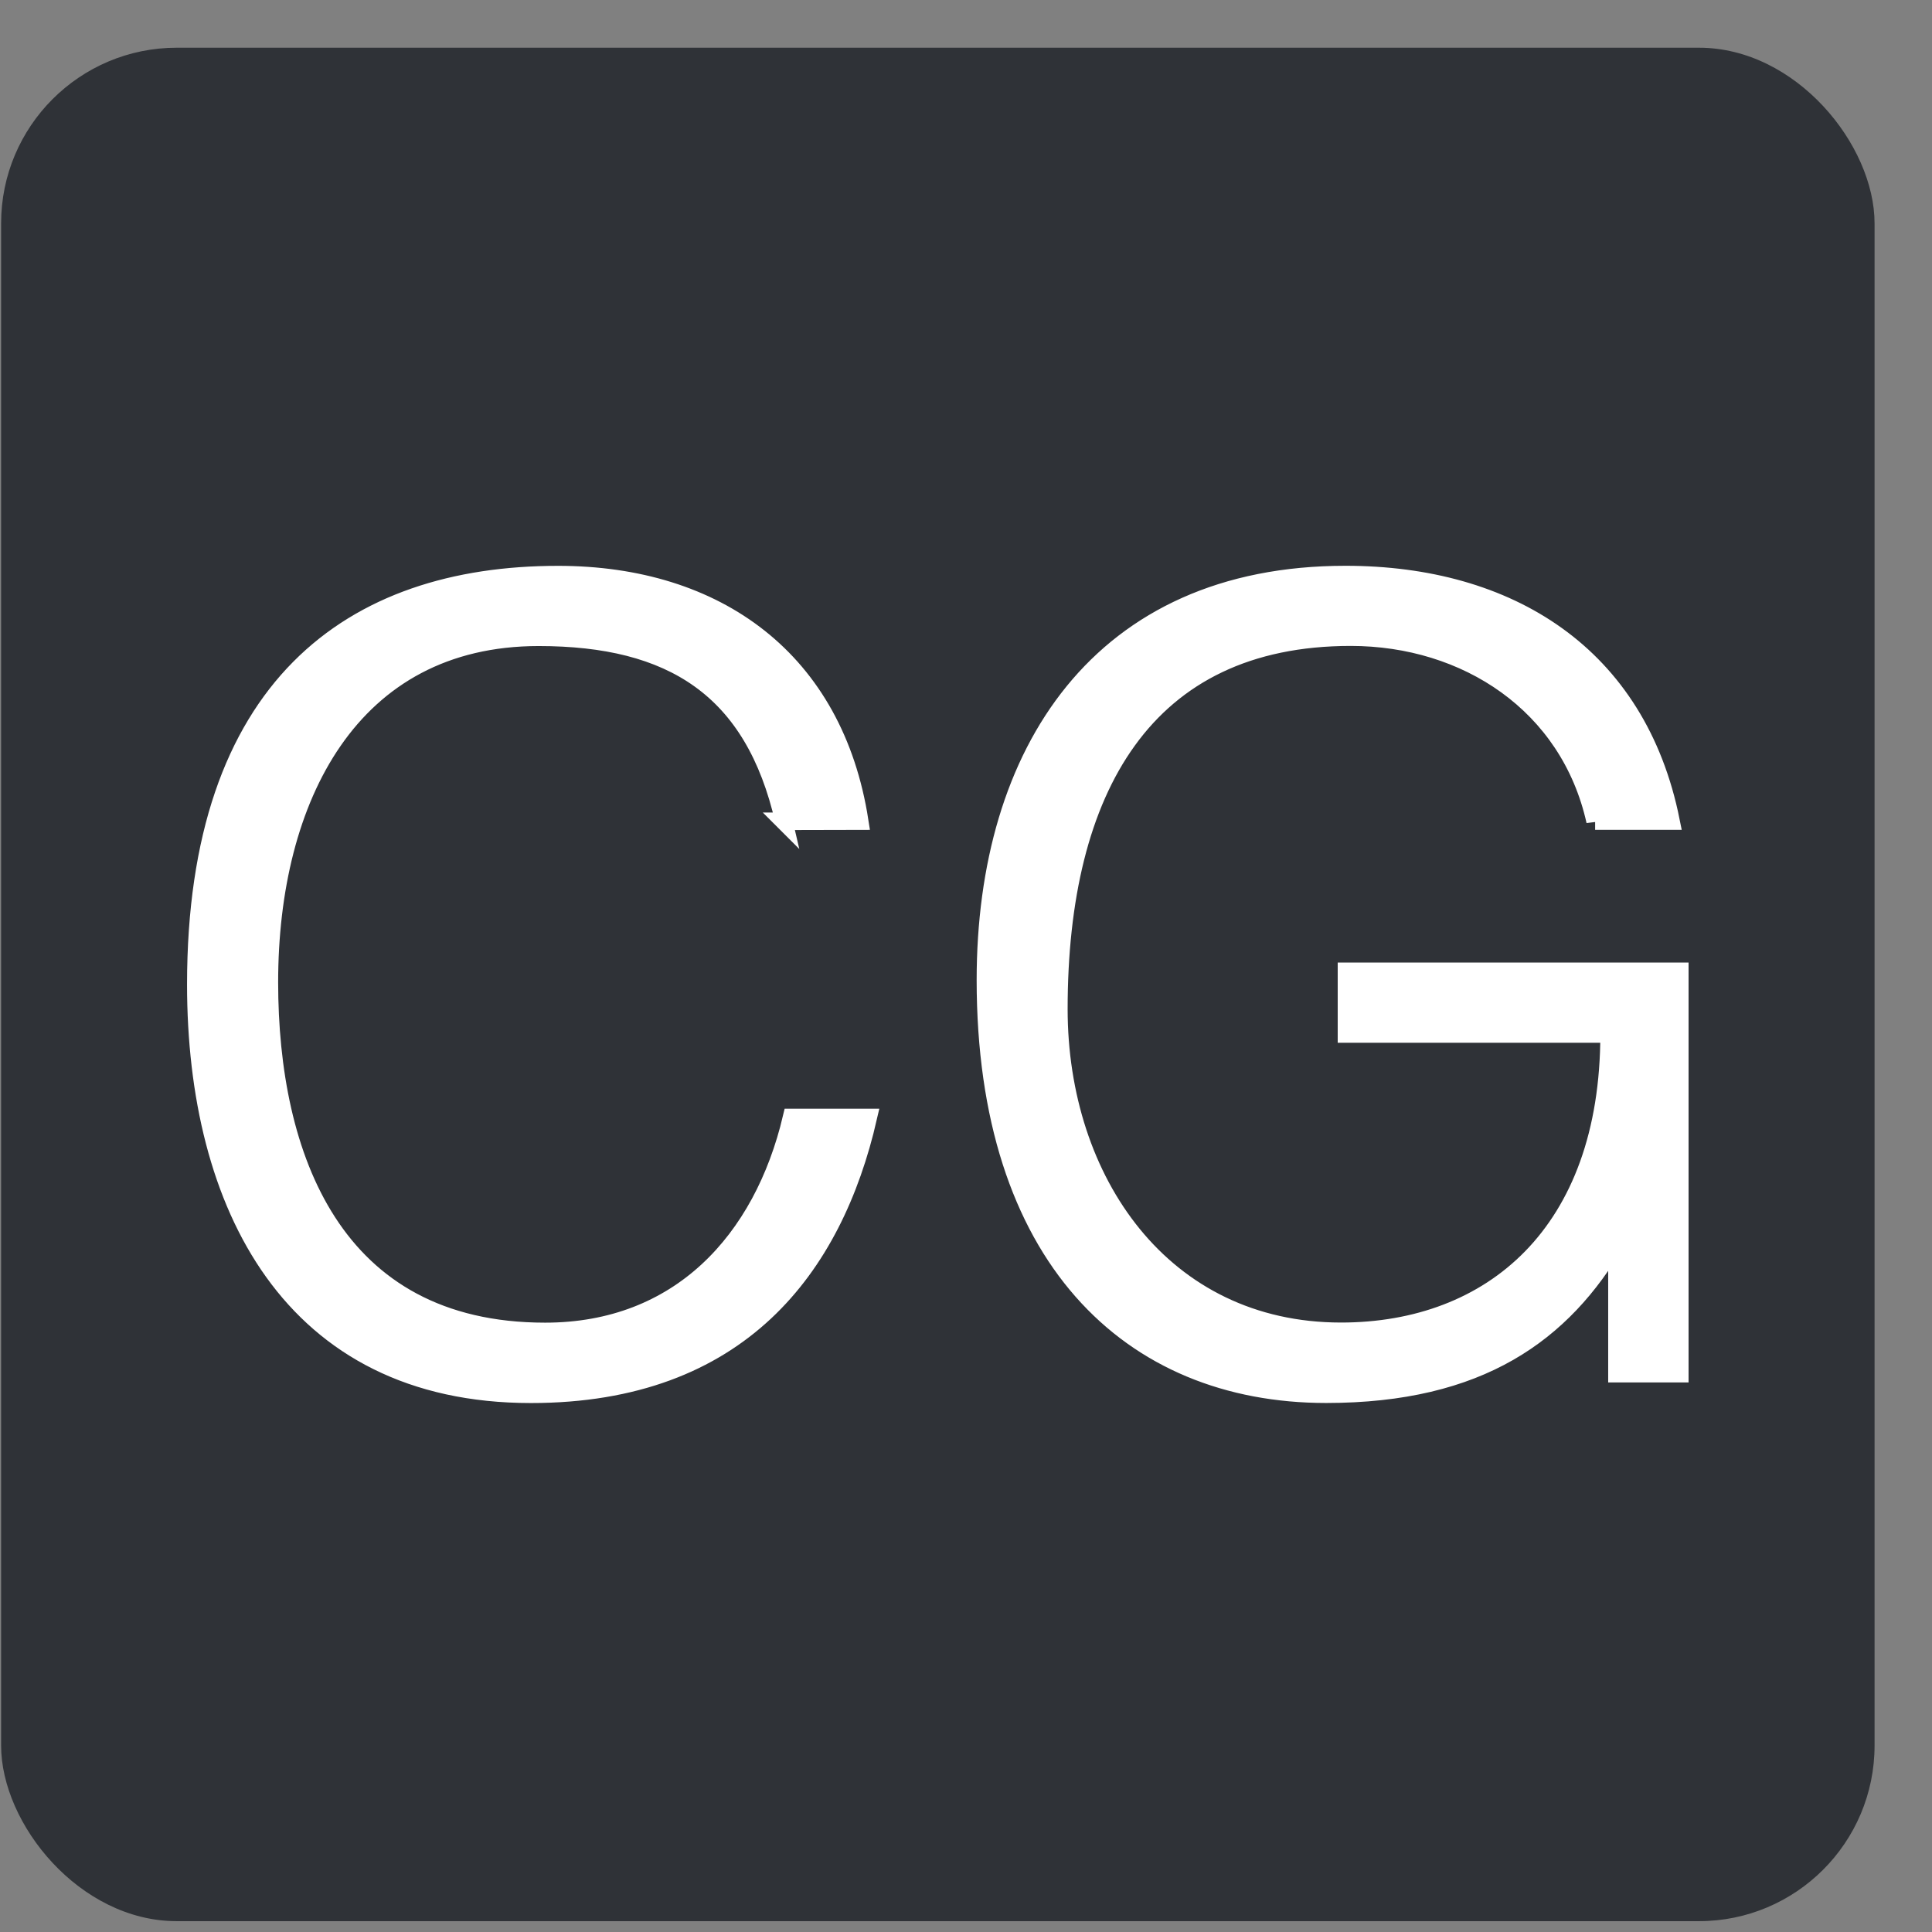
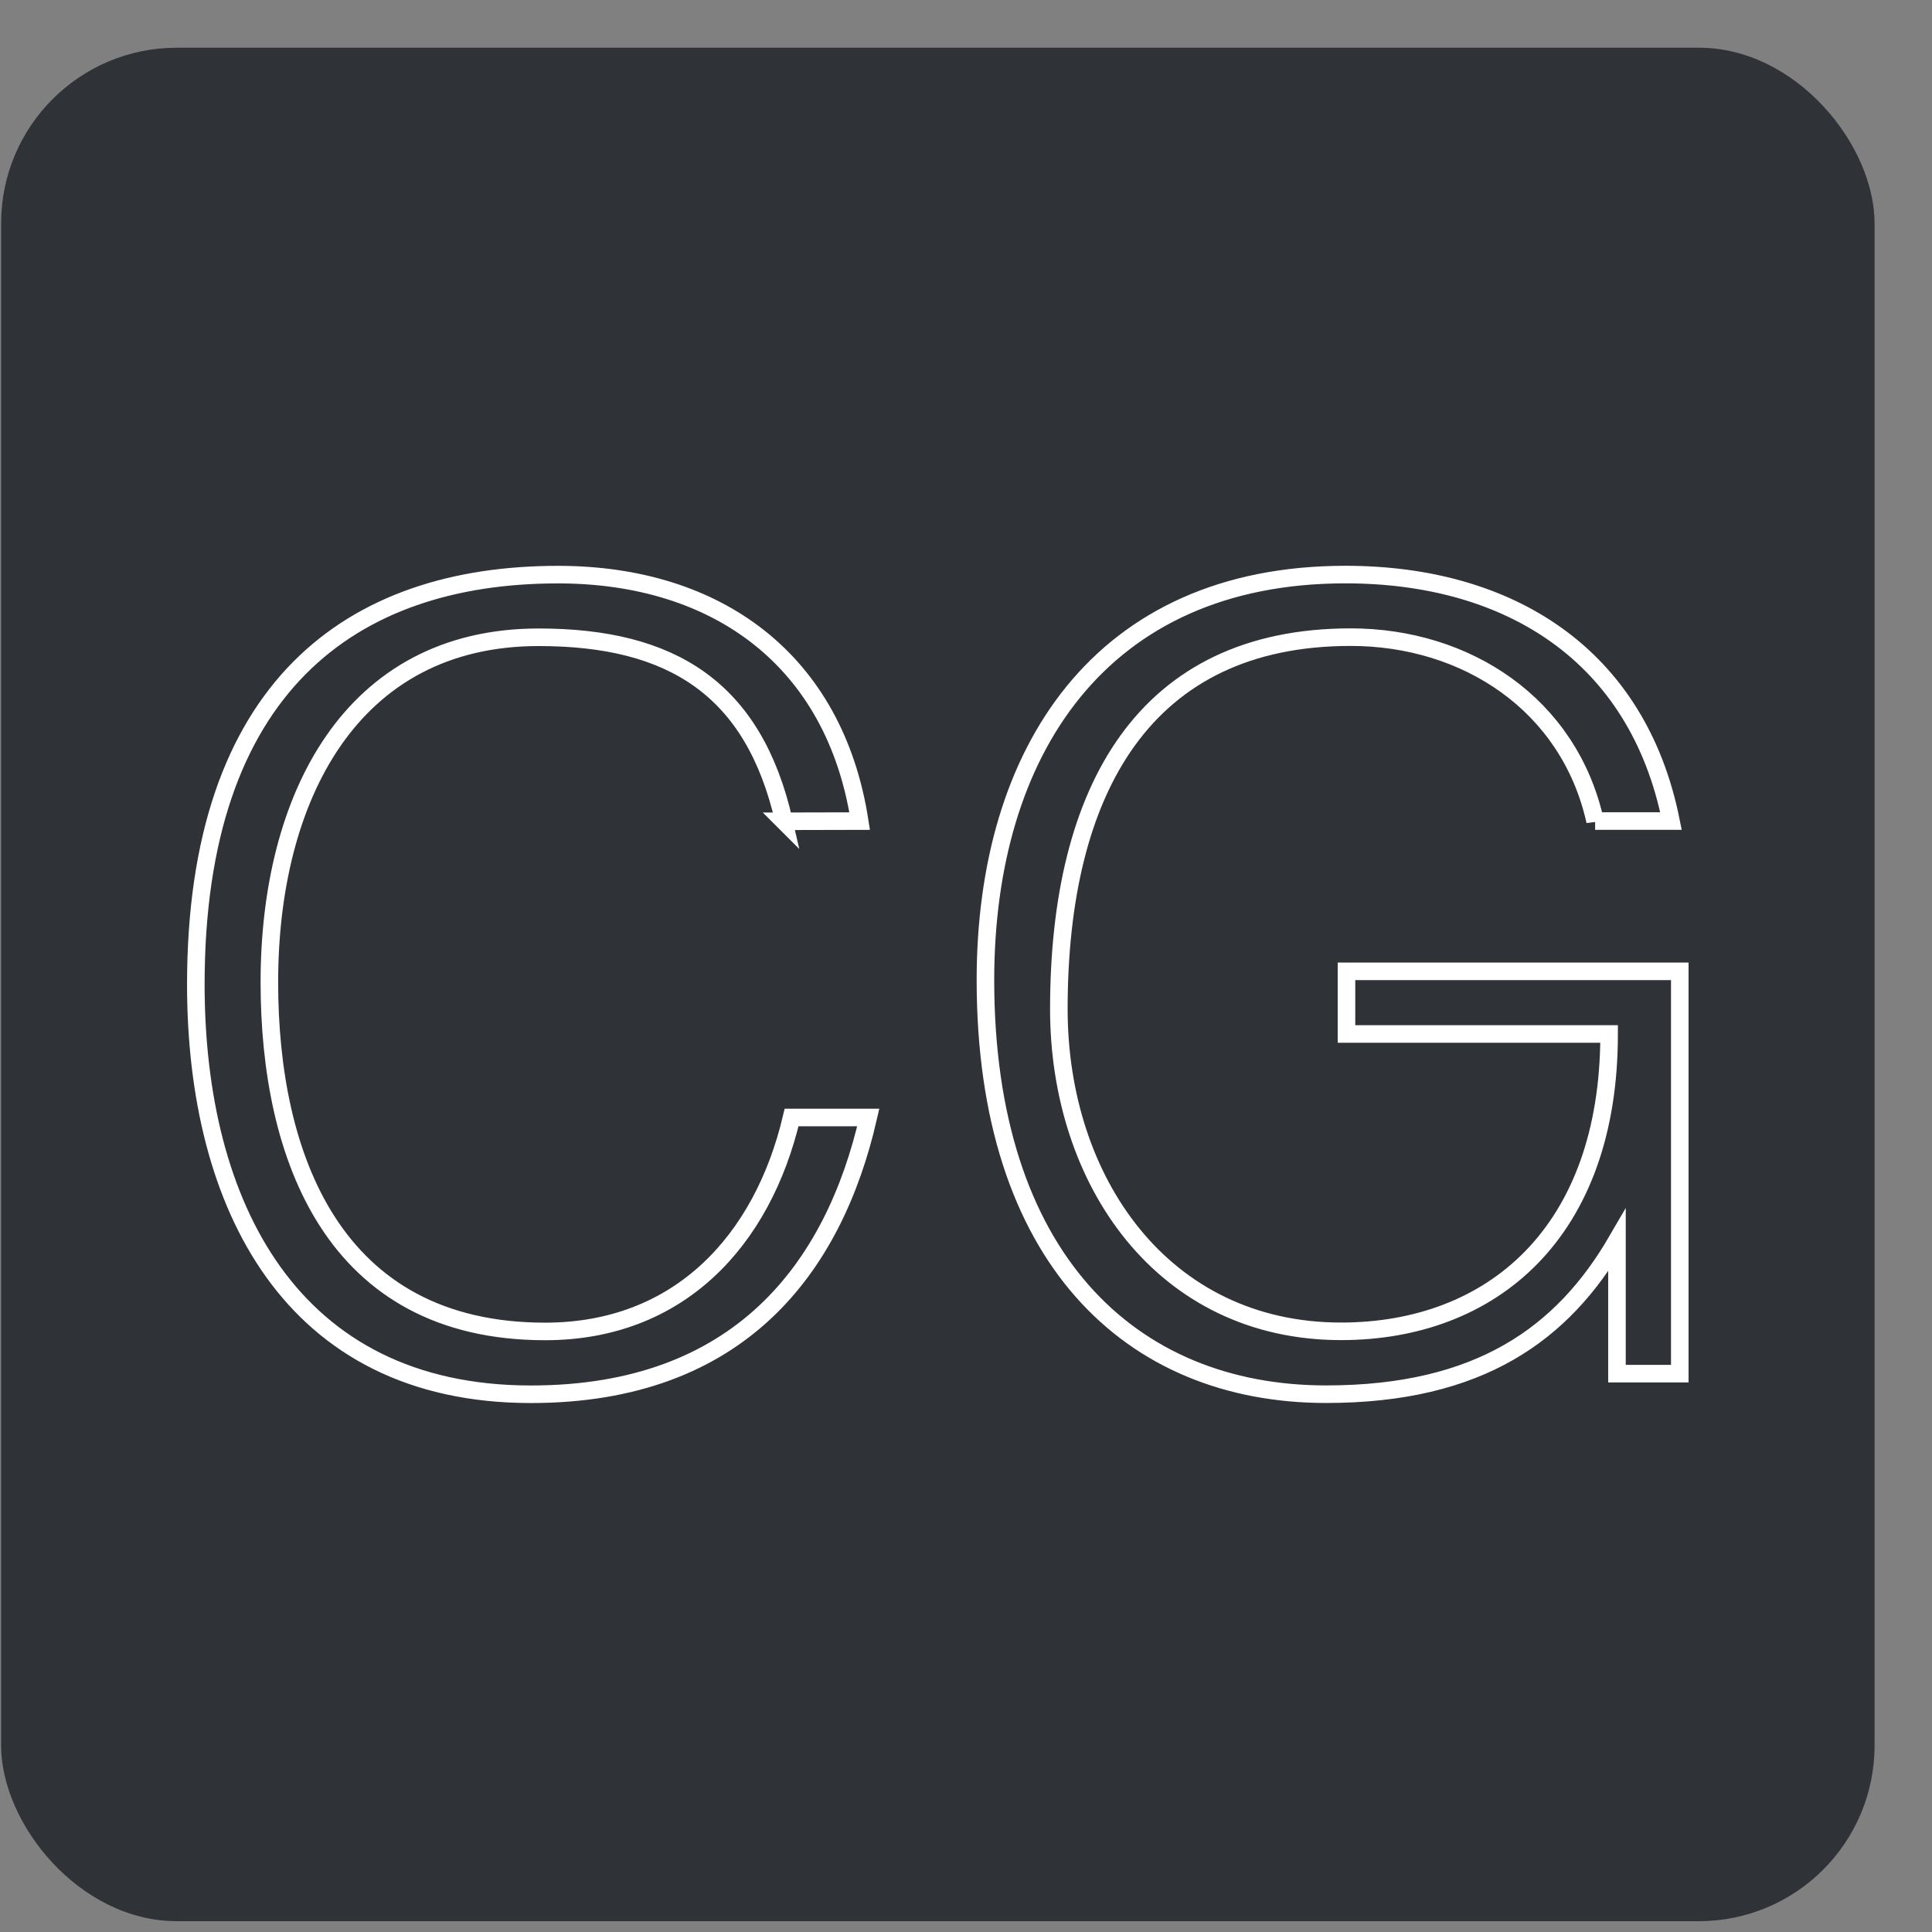
<svg xmlns="http://www.w3.org/2000/svg" width="33" height="33" fill="none">
  <rect width="100%" height="100%" fill="#808080" stroke="none" />
  <rect x=".019" y=".815" width="32" height="32" rx="3" fill="#2F3237" />
-   <path d="M13.391 14.028c-.517-2.271-1.921-3.143-4.19-3.143-3.214 0-4.6 2.751-4.6 5.892 0 2.973 1.09 5.965 4.71 5.965 2.289 0 3.713-1.55 4.21-3.654h1.31c-.59 2.566-2.196 4.727-5.762 4.727-4.1 0-5.724-3.233-5.724-7 0-5.08 2.656-7 6.187-7 2.723 0 4.726 1.466 5.152 4.21l-1.293.003zM27.246 14.026c-.444-1.995-2.2-3.143-4.175-3.143-3.51 0-4.985 2.588-4.985 6.353 0 2.933 1.773 5.504 4.82 5.504 2.568 0 4.579-1.676 4.579-5.079h-4.486v-1.07h5.693v6.872h-1.073V21.19c-.924 1.59-2.346 2.624-4.967 2.624-3.353 0-5.82-2.345-5.82-7.074 0-3.897 1.96-6.926 6.15-6.926 2.791 0 4.99 1.366 5.56 4.21h-1.296z" fill="#fff" />
  <path d="M13.391 14.028c-.517-2.271-1.921-3.143-4.19-3.143-3.214 0-4.6 2.751-4.6 5.892 0 2.973 1.09 5.965 4.71 5.965 2.289 0 3.713-1.55 4.21-3.654h1.31c-.59 2.566-2.196 4.727-5.762 4.727-4.1 0-5.724-3.233-5.724-7 0-5.08 2.656-7 6.187-7 2.723 0 4.726 1.466 5.152 4.21l-1.293.003zM27.246 14.026c-.444-1.995-2.2-3.143-4.175-3.143-3.51 0-4.985 2.588-4.985 6.353 0 2.933 1.773 5.504 4.82 5.504 2.568 0 4.579-1.676 4.579-5.079h-4.486v-1.07h5.693v6.872h-1.073V21.19c-.924 1.59-2.346 2.624-4.967 2.624-3.353 0-5.82-2.345-5.82-7.074 0-3.897 1.96-6.926 6.15-6.926 2.791 0 4.99 1.366 5.56 4.21h-1.296z" stroke="#fff" stroke-width=".3" />
</svg>